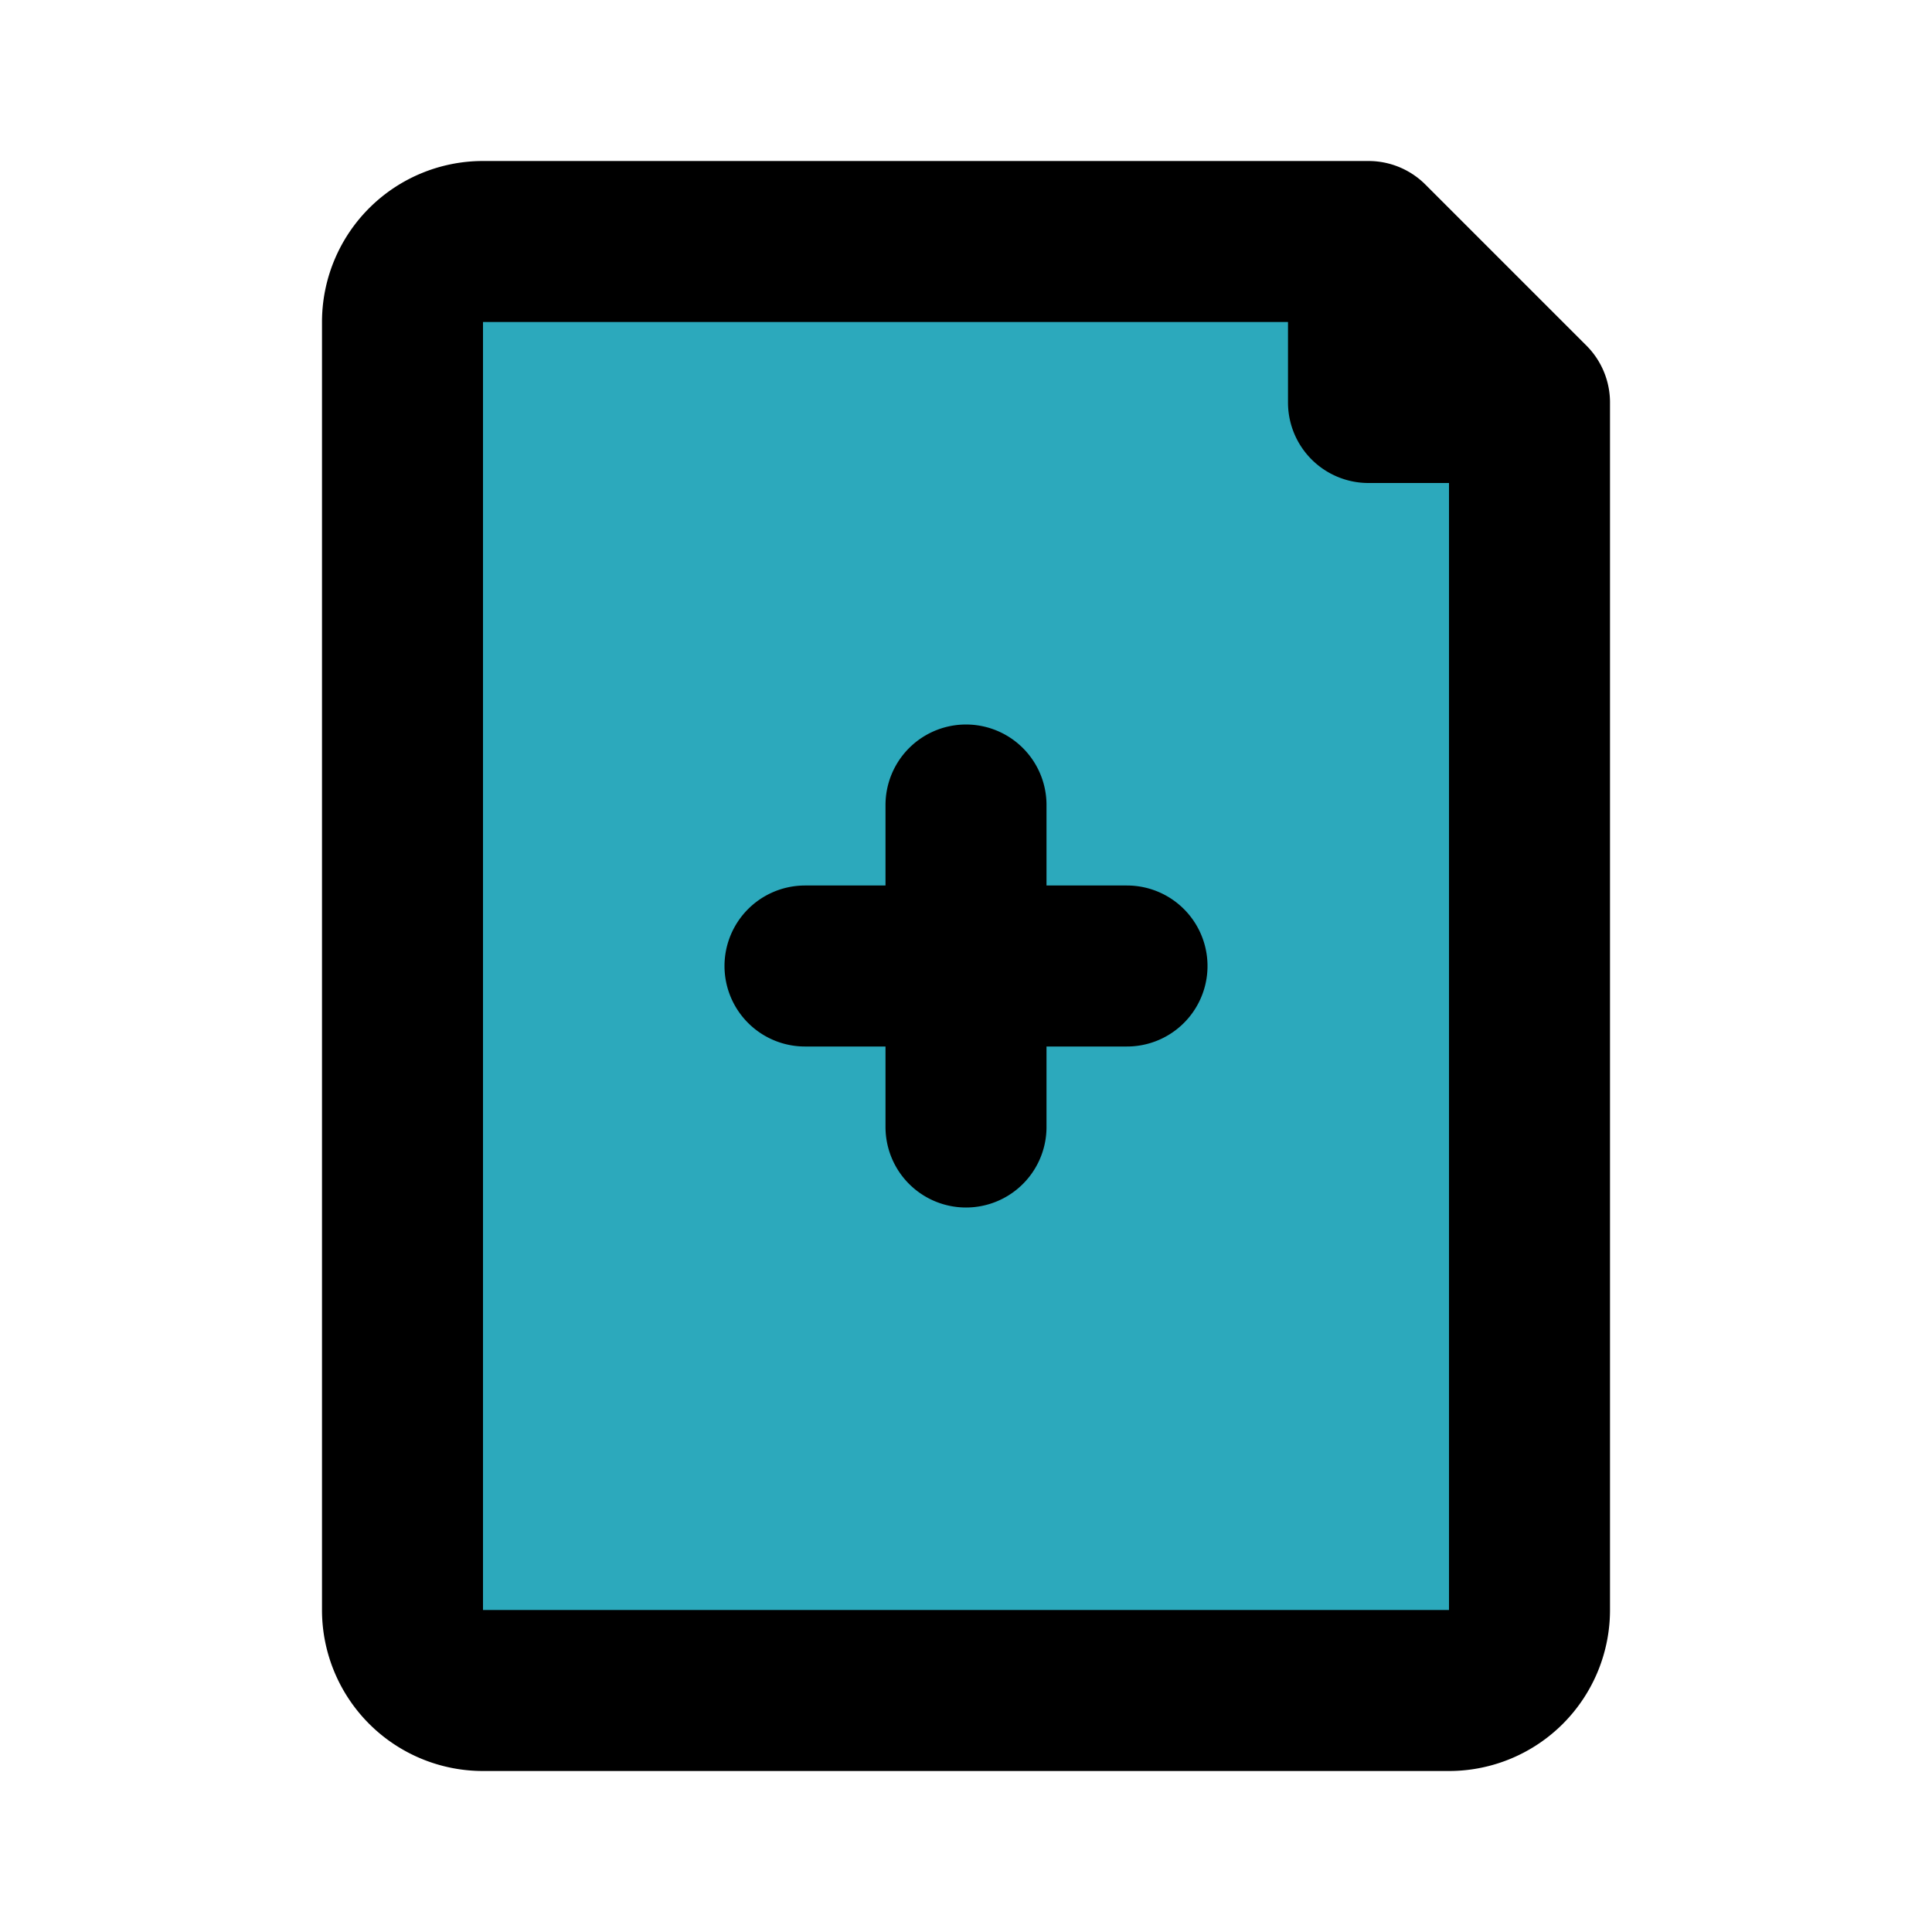
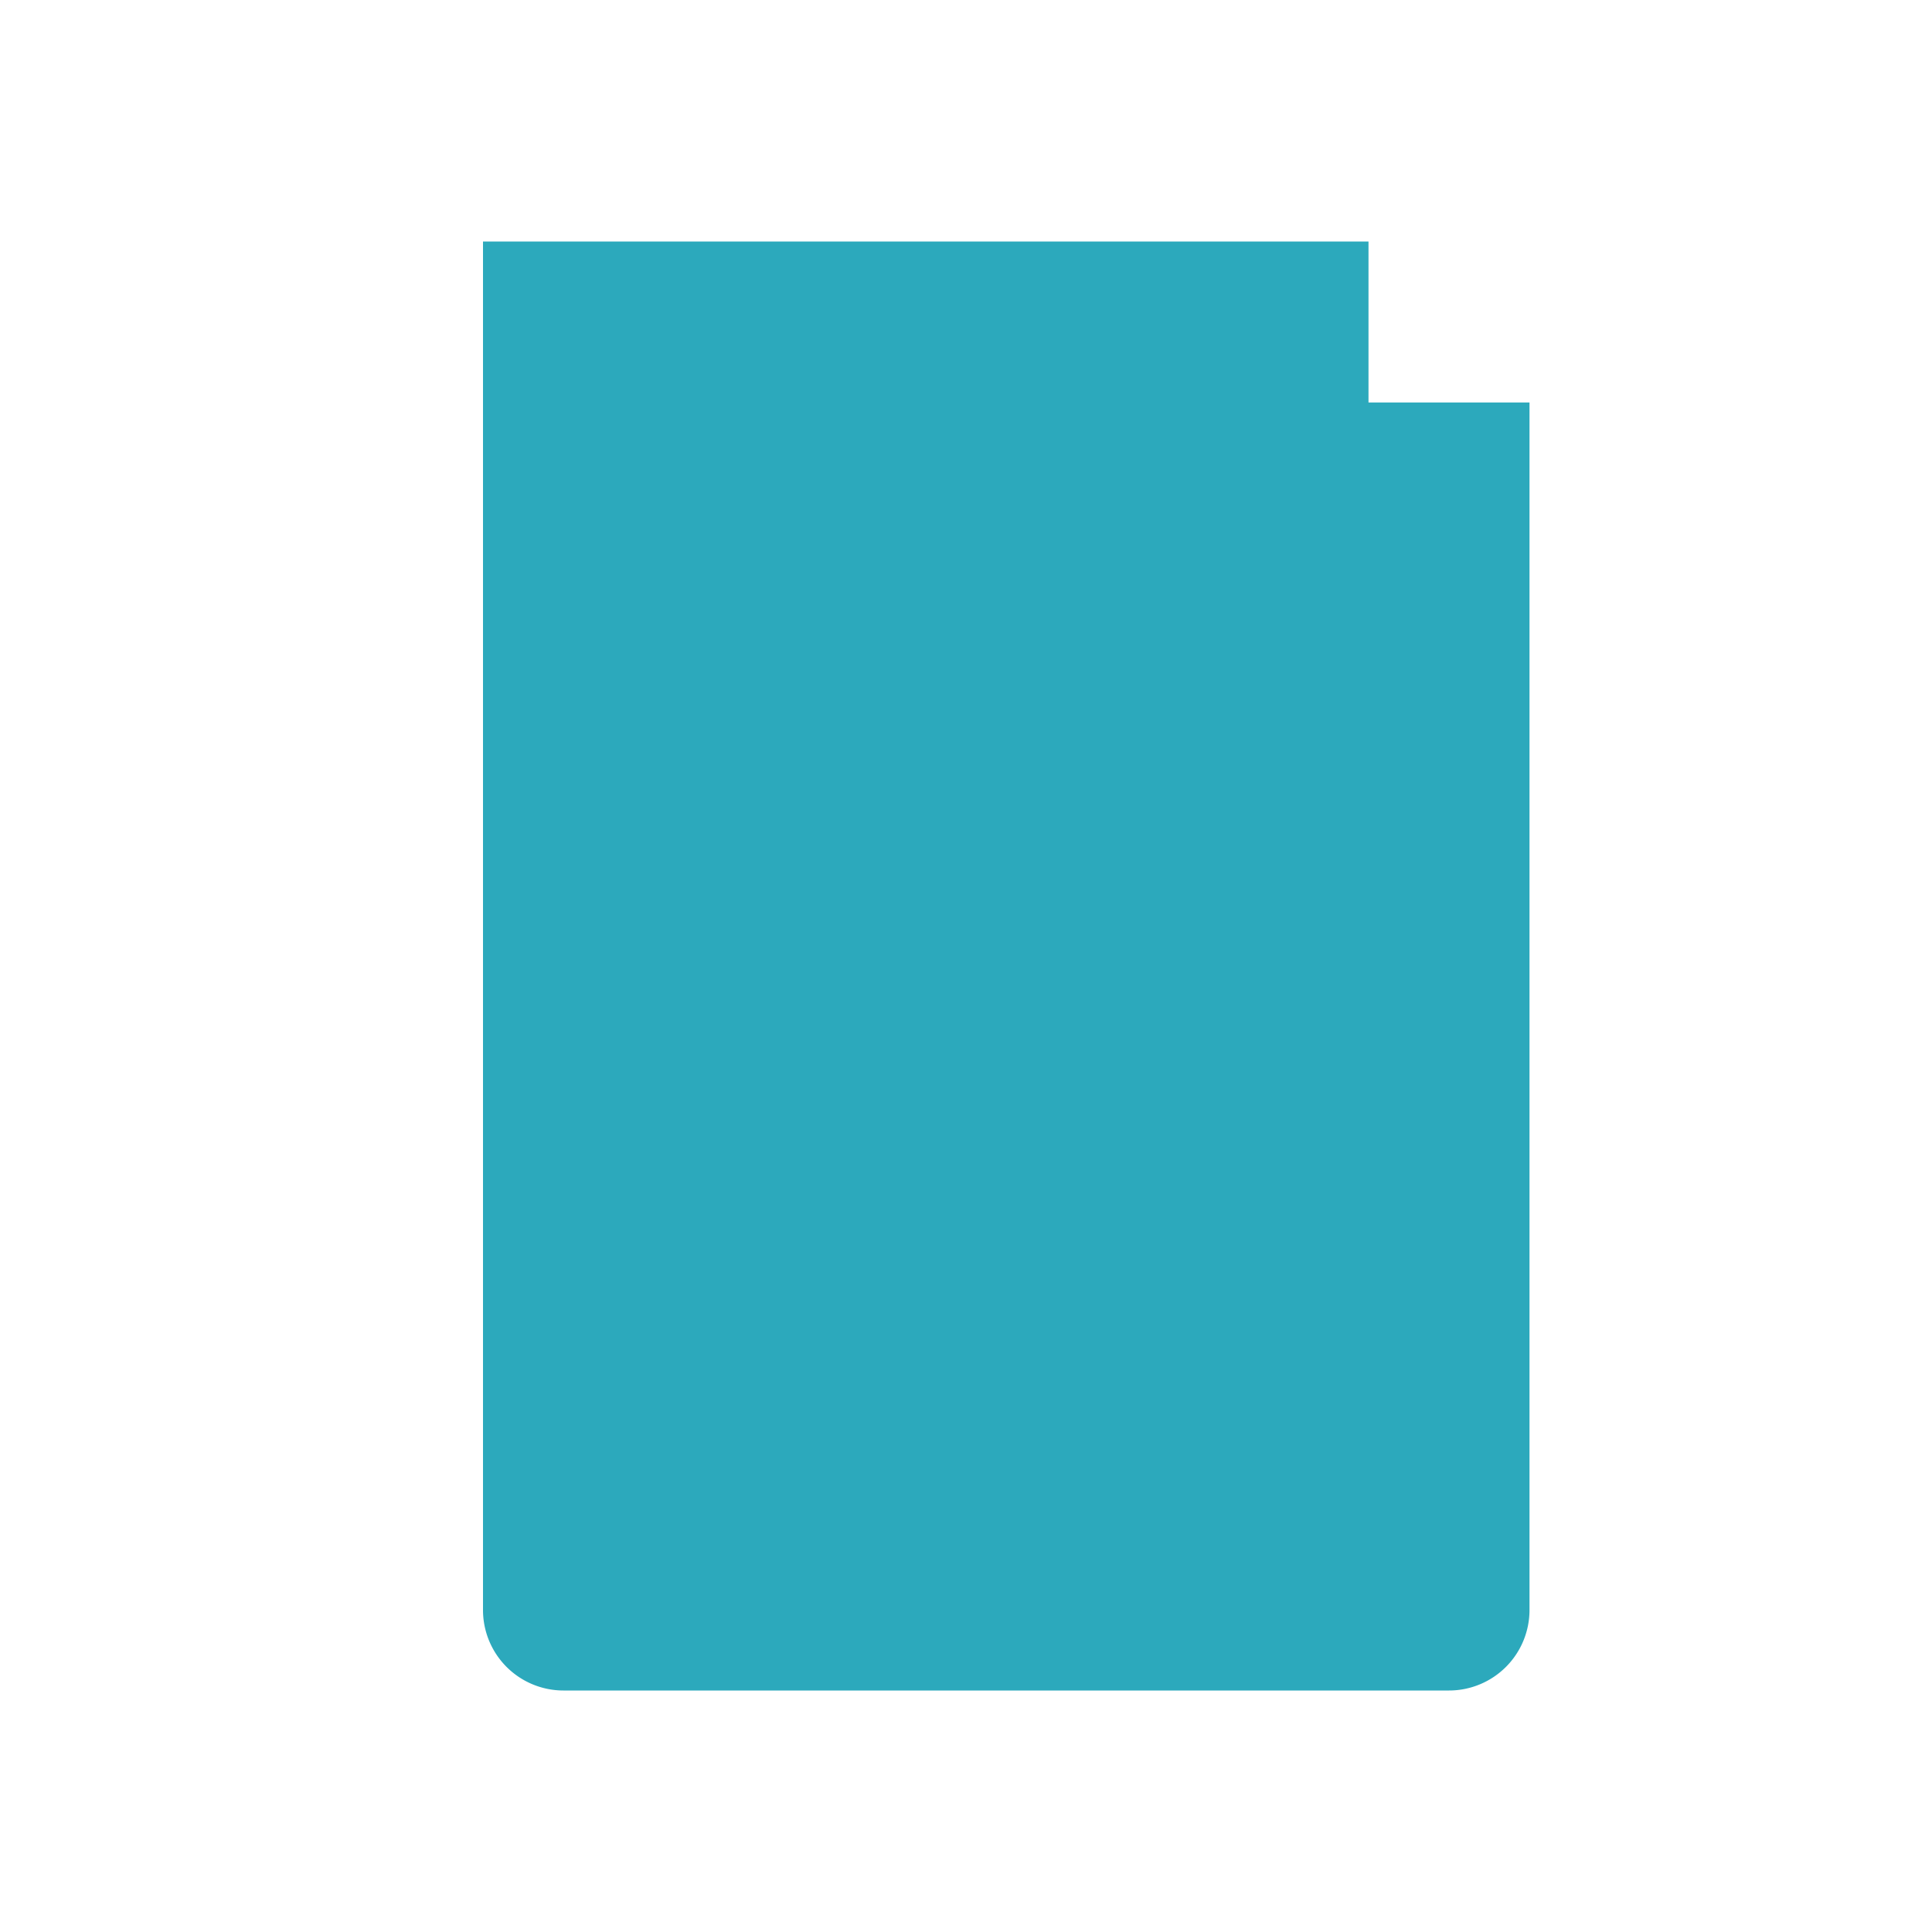
<svg xmlns="http://www.w3.org/2000/svg" fill="#000000" width="800px" height="800px" viewBox="0 0 24 24" id="add-file" data-name="Flat Line" class="icon flat-line">
-   <path id="secondary" d="M17,5V3H6A1,1,0,0,0,5,4V20a1,1,0,0,0,1,1H18a1,1,0,0,0,1-1V5Z" style="fill: rgb(44, 169, 188); stroke-width: 2;" />
-   <path id="primary" d="M10,12h4m-2-2v4M17,3H6A1,1,0,0,0,5,4V20a1,1,0,0,0,1,1H18a1,1,0,0,0,1-1V5Zm0,0V5h2Z" style="fill: none; stroke: rgb(0, 0, 0); stroke-linecap: round; stroke-linejoin: round; stroke-width: 2;" />
+   <path id="secondary" d="M17,5V3H6V20a1,1,0,0,0,1,1H18a1,1,0,0,0,1-1V5Z" style="fill: rgb(44, 169, 188); stroke-width: 2;" />
</svg>